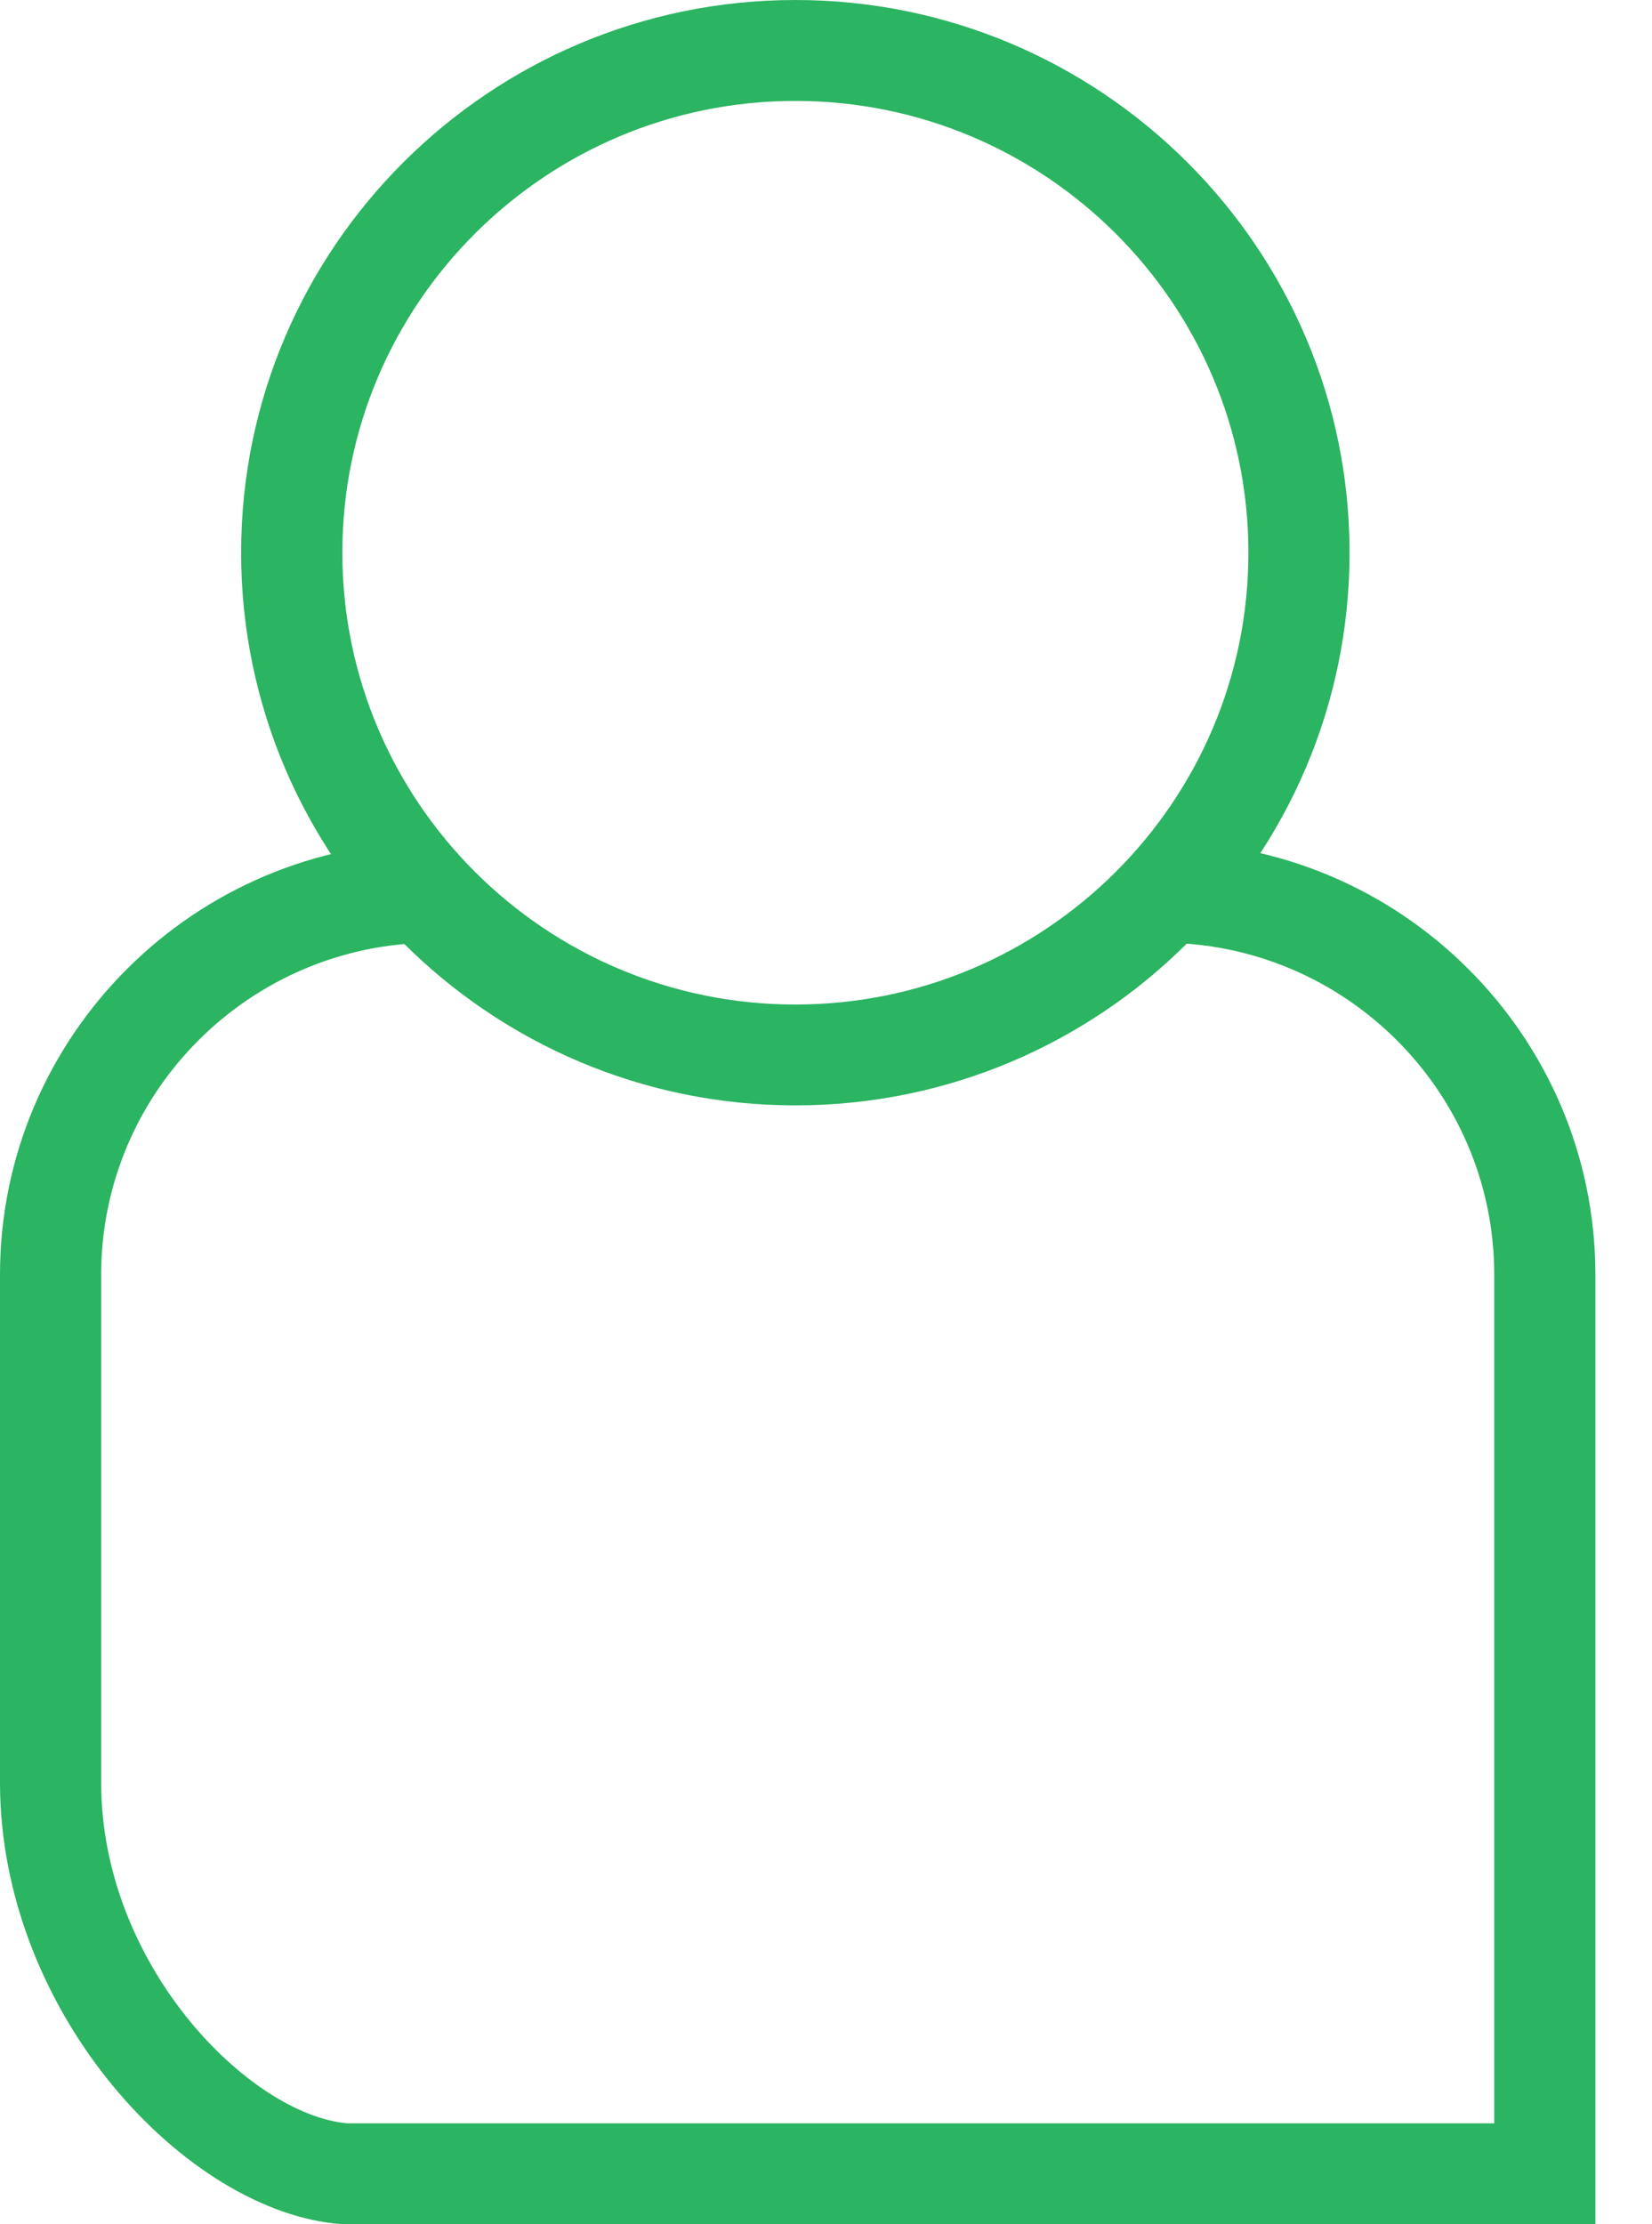
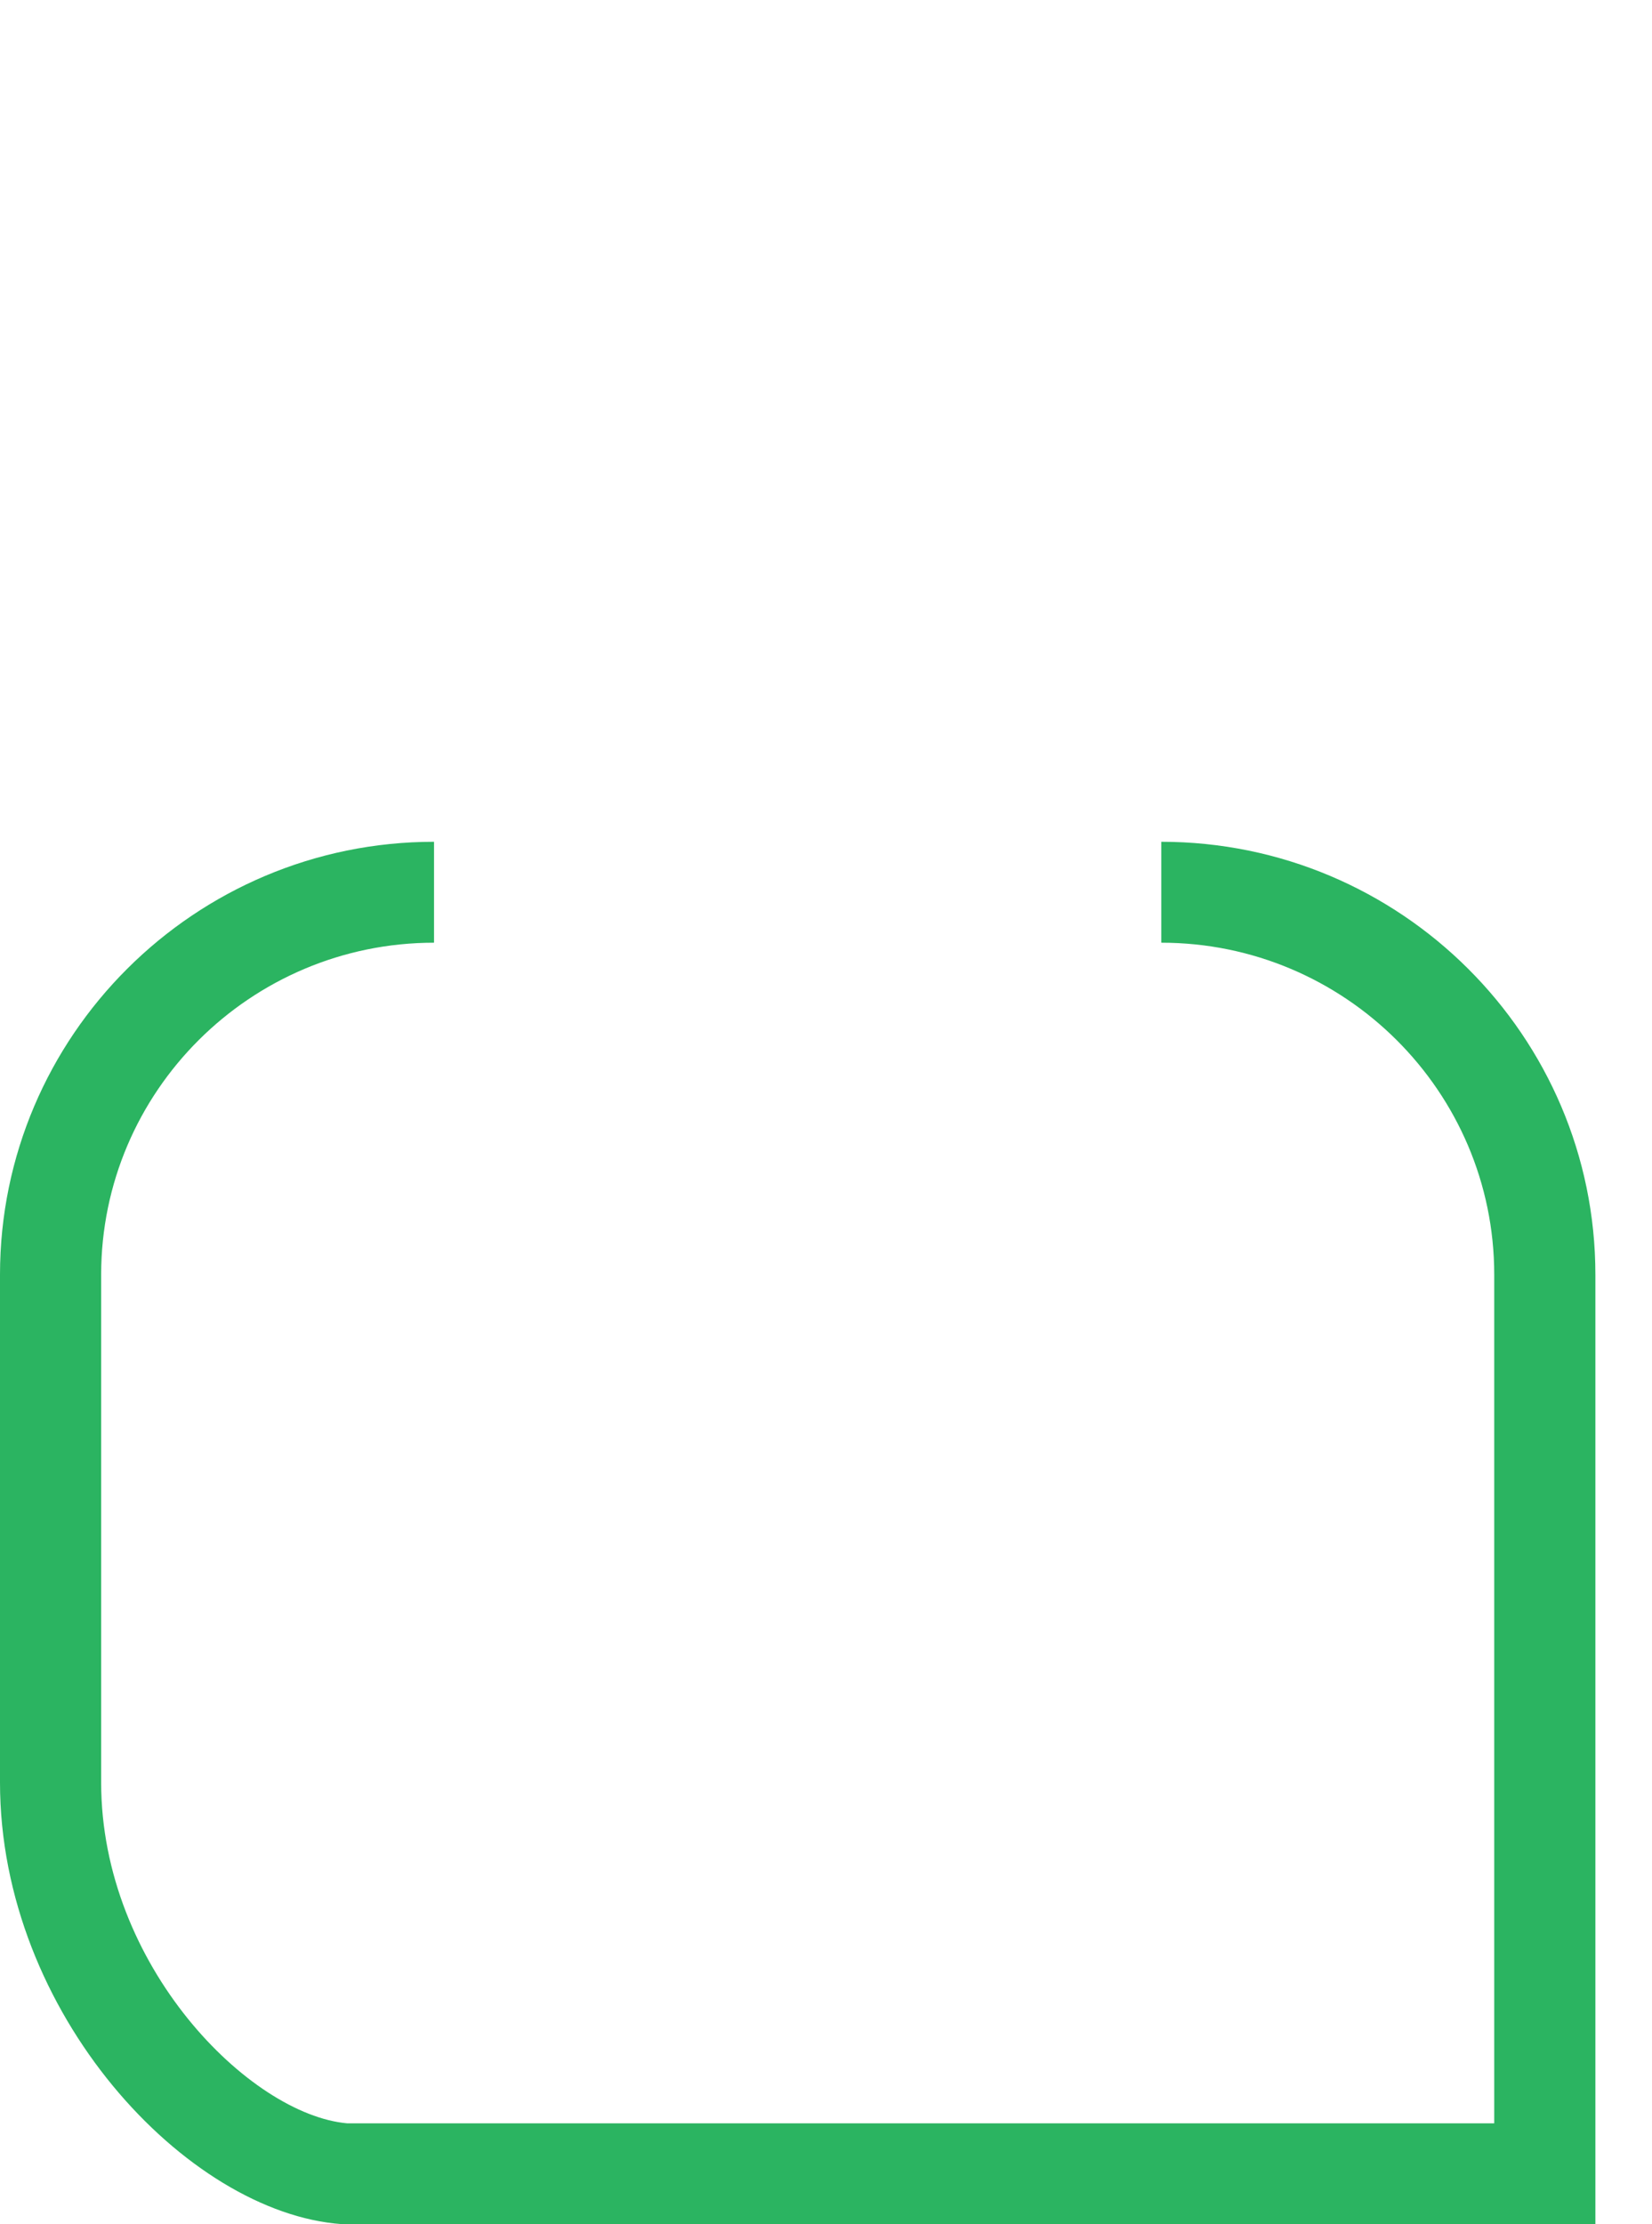
<svg xmlns="http://www.w3.org/2000/svg" width="26" height="35" viewBox="0 0 26 35" fill="none">
  <path d="M25.109 35L5.377 34.998C2.941 34.822 0 31.683 0 28.049V20.058C0 16.302 3.064 13.246 6.831 13.246V14.834C3.942 14.834 1.592 17.177 1.592 20.058V28.049C1.592 30.933 3.931 33.277 5.466 33.412H23.517V20.058C23.517 17.177 21.166 14.834 18.277 14.834V13.246C22.044 13.246 25.109 16.302 25.109 20.058V29.289H23.517L25.109 27.697V35Z" fill="#2BB461" />
-   <path d="M12.518 17.394C7.708 17.394 3.795 13.493 3.795 8.697C3.795 3.901 7.708 0 12.518 0C17.327 0 21.24 3.901 21.24 8.697C21.24 13.494 17.327 17.394 12.518 17.394ZM12.518 1.588C8.586 1.588 5.388 4.777 5.388 8.697C5.388 12.618 8.586 15.807 12.518 15.807C16.45 15.807 19.648 12.618 19.648 8.697C19.648 4.777 16.449 1.588 12.518 1.588Z" fill="#2BB461" />
</svg>